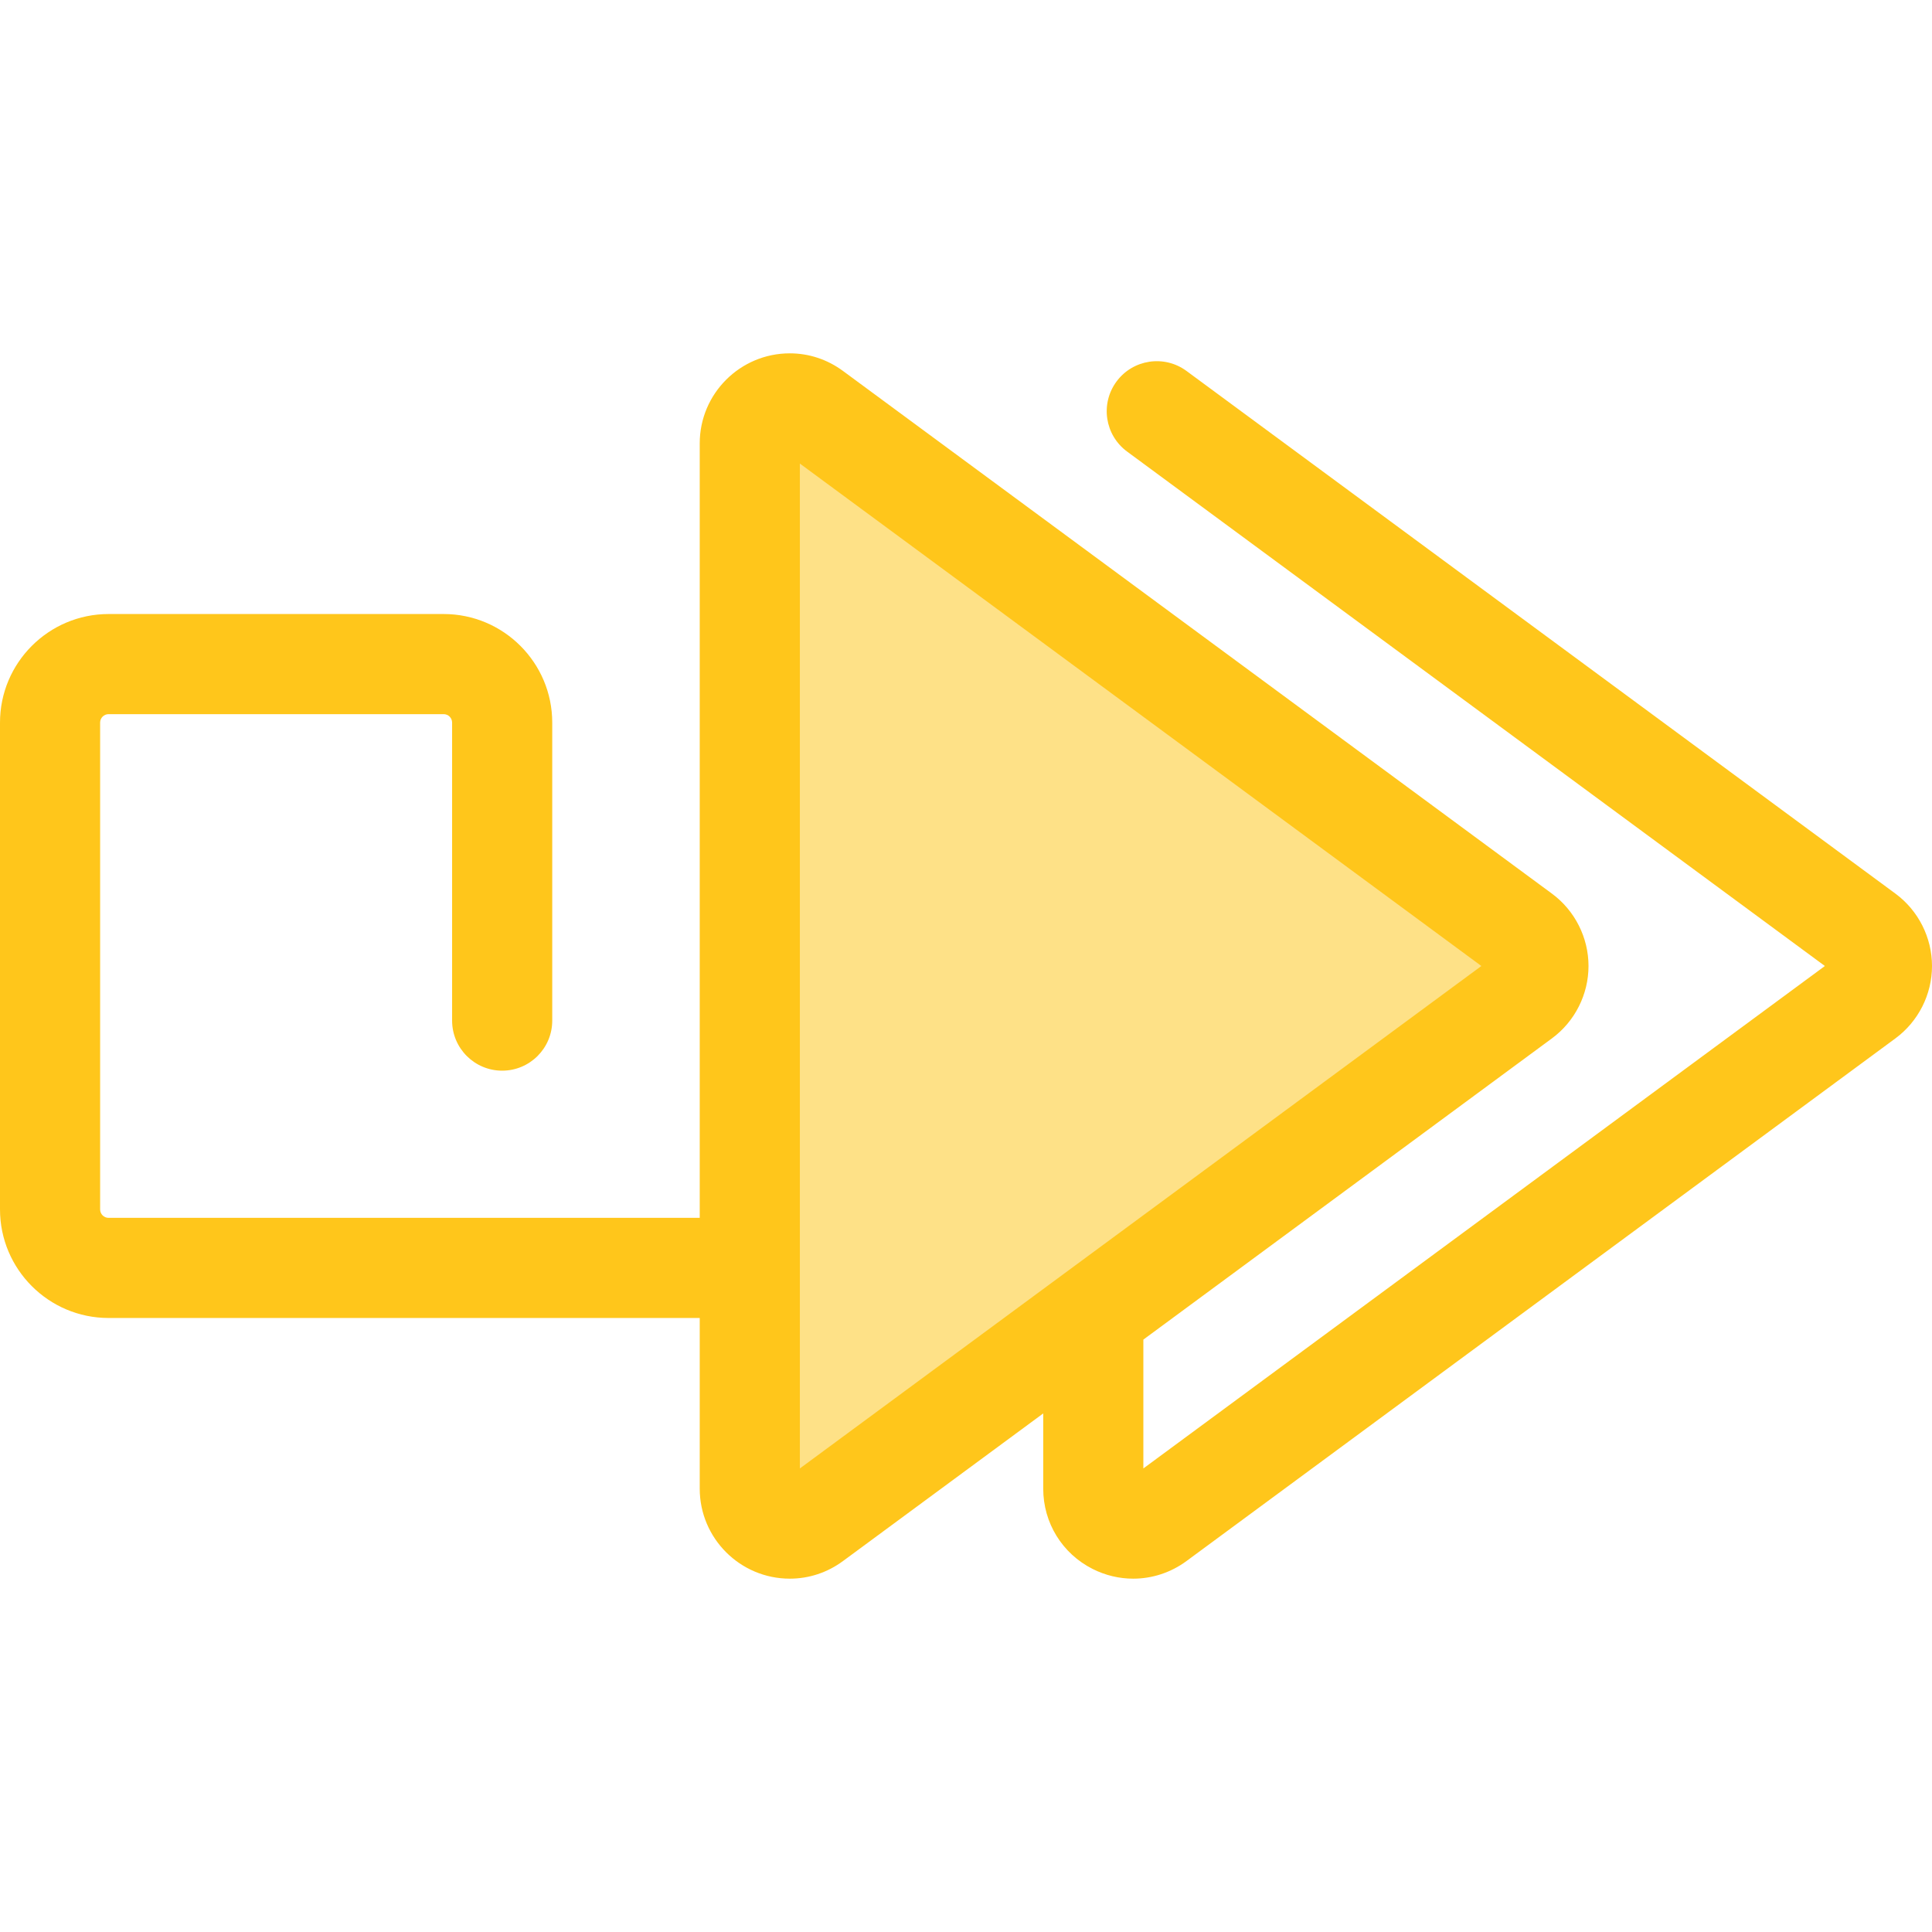
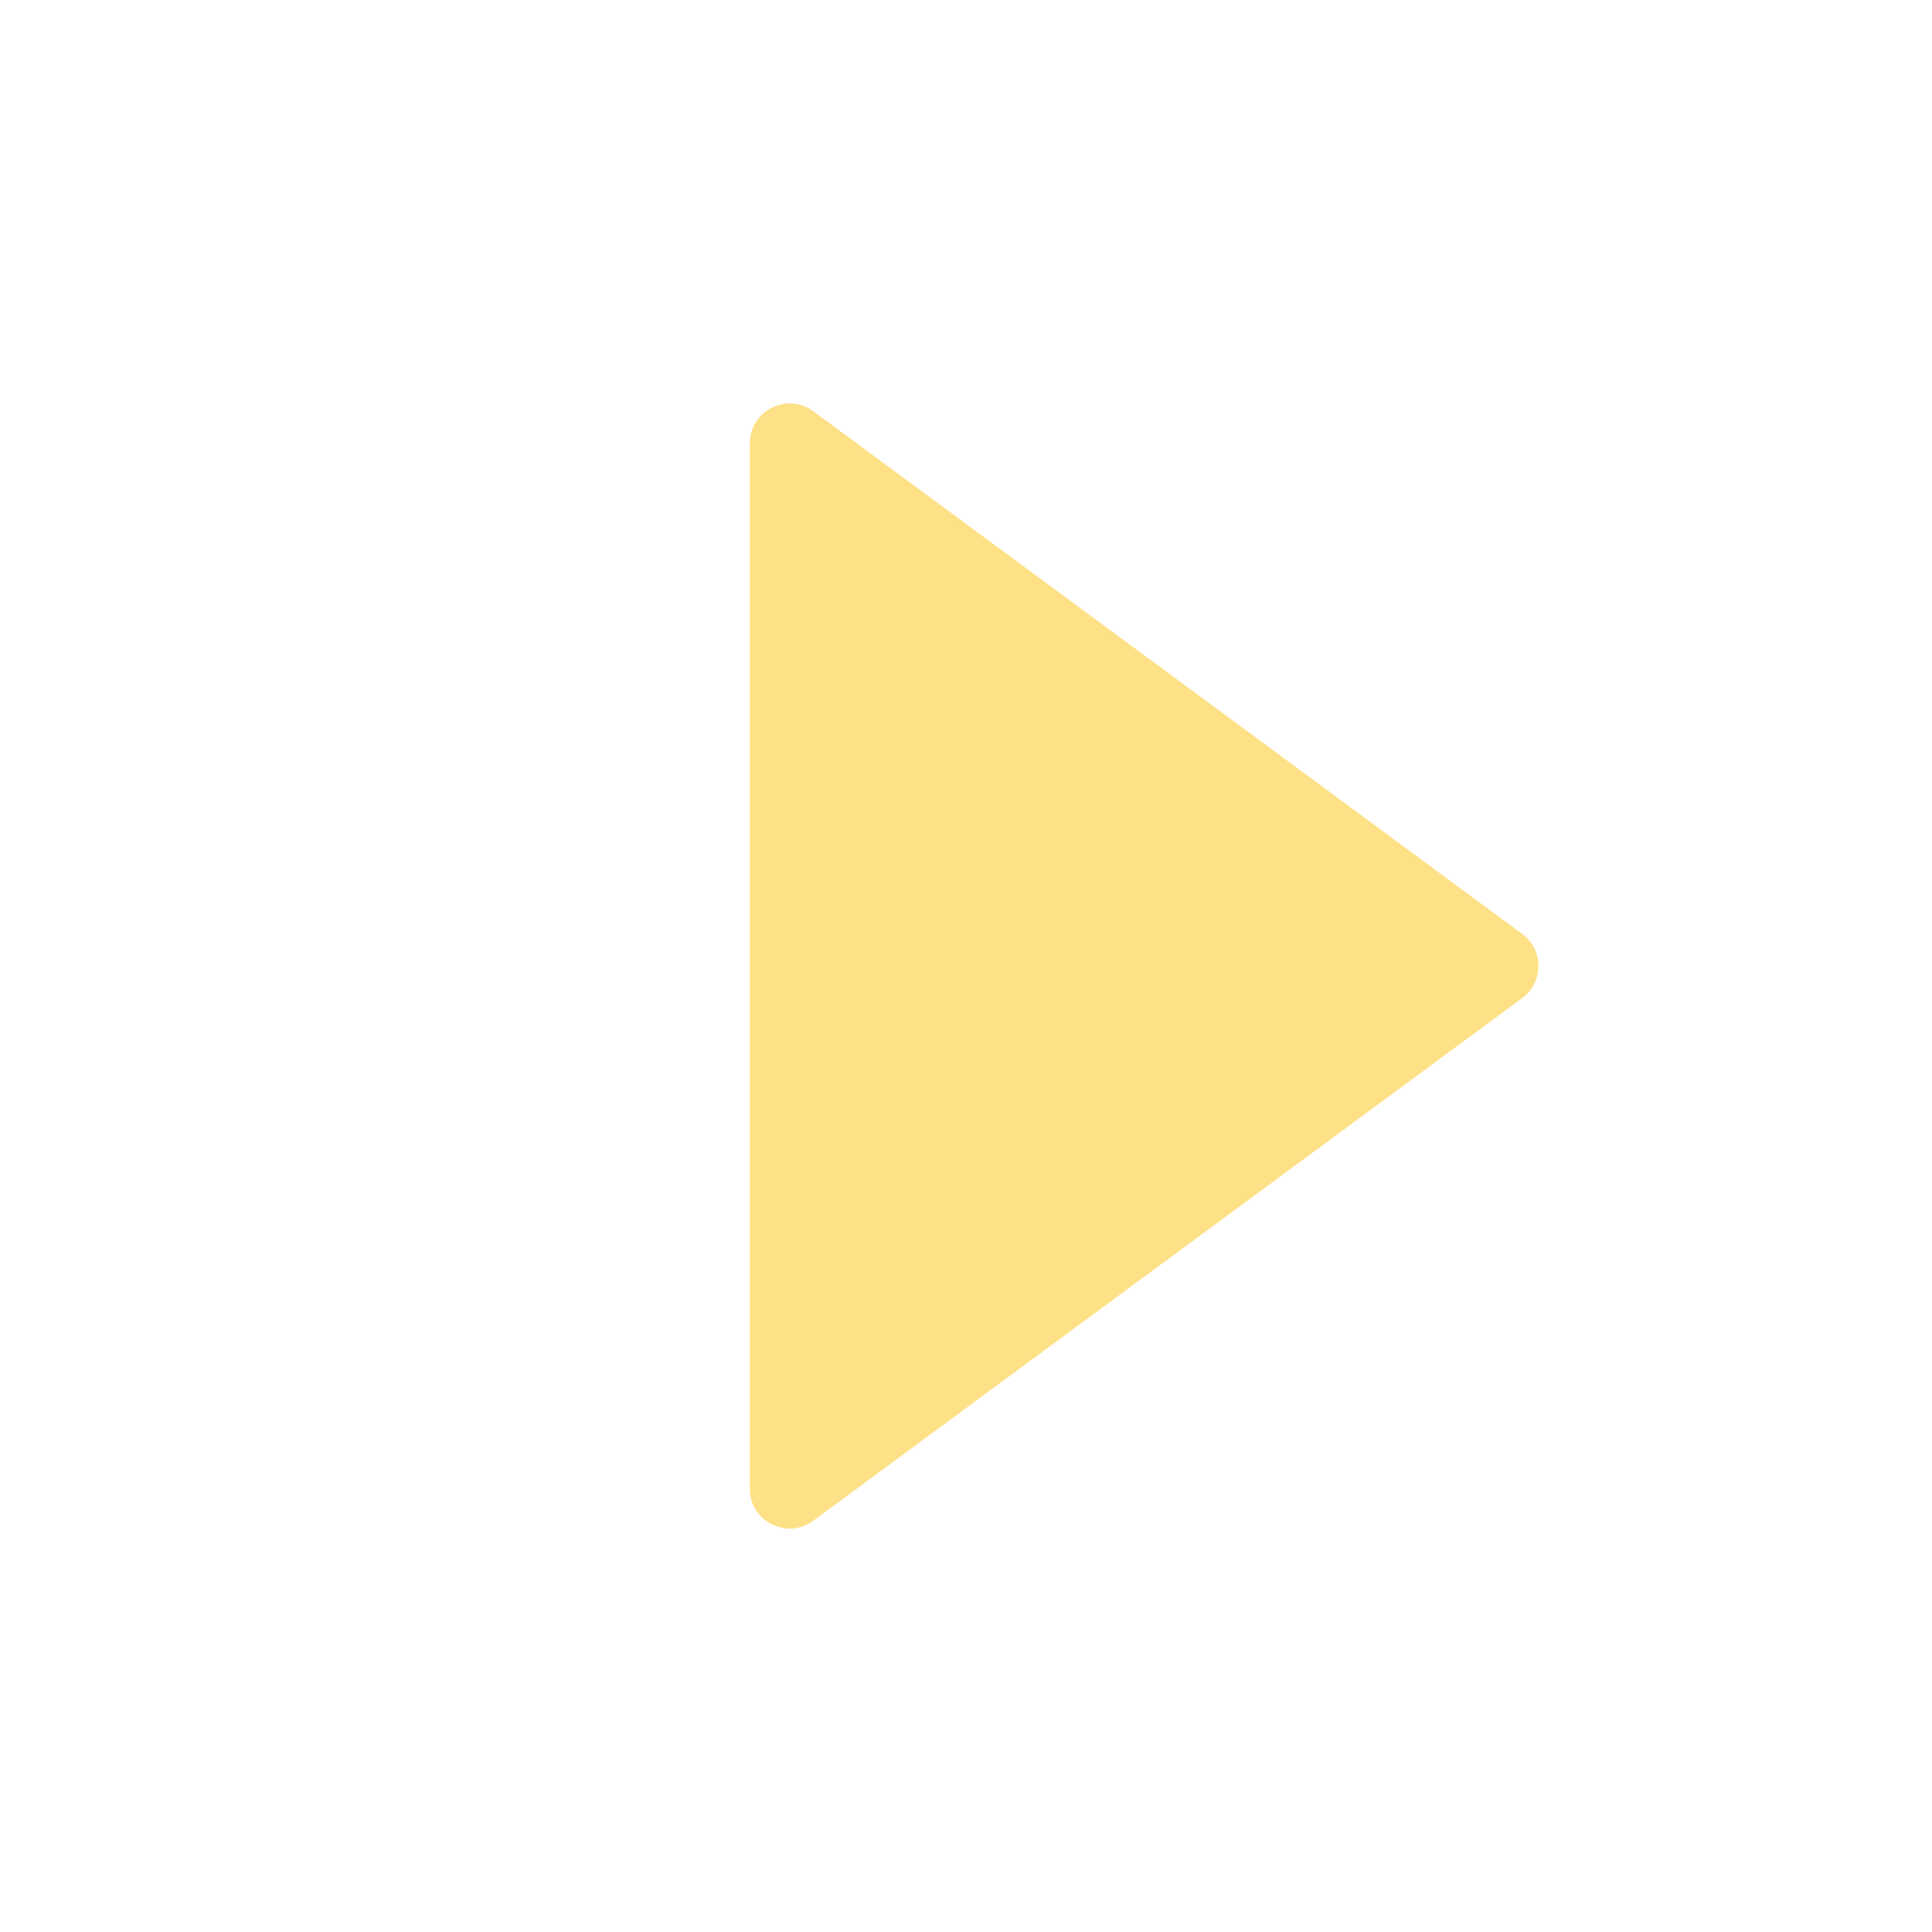
<svg xmlns="http://www.w3.org/2000/svg" height="800px" width="800px" version="1.1" id="Layer_1" viewBox="0 0 512 512" xml:space="preserve">
  <path style="fill:#FEE187;" d="M215.53,108.987l187.88,138.515c5.725,4.22,5.725,12.778,0,16.999L215.53,403.015  c-6.972,5.14-16.826,0.162-16.826-8.499V117.487C198.704,108.826,208.557,103.848,215.53,108.987z" />
-   <path style="fill:#FFC61B;" d="M502.313,236.823L314.434,98.308c-5.895-4.348-14.204-3.093-18.552,2.806  c-4.348,5.897-3.093,14.204,2.805,18.552l184.925,136.335l-180.61,133.153V355.01l108.282-79.83  c6.066-4.473,9.688-11.642,9.688-19.178c0-7.536-3.621-14.706-9.688-19.178L223.401,98.307c-4.141-3.053-9.017-4.668-14.097-4.668  c-13.162,0-23.869,10.698-23.869,23.846v205.258H28.772c-1.234,0-2.237-1.003-2.237-2.236V191.494c0-1.233,1.003-2.236,2.237-2.236  h88.805c1.233,0,2.236,1.003,2.236,2.236v78.976c0,7.328,5.941,13.268,13.268,13.268s13.268-5.94,13.268-13.268v-78.976  c0-15.864-12.907-28.771-28.771-28.771H28.772C12.908,162.723,0,175.63,0,191.494v129.014c0,15.864,12.908,28.771,28.772,28.771  h156.664v45.236c0,13.15,10.707,23.846,23.869,23.846c5.08,0,9.956-1.613,14.098-4.668l53.063-39.121v19.943  c0,9.042,5.014,17.192,13.085,21.268c3.419,1.727,7.102,2.579,10.763,2.578c4.981,0,9.924-1.576,14.119-4.669l187.88-138.515  c6.066-4.473,9.688-11.642,9.688-19.178S508.379,241.295,502.313,236.823z M211.971,389.155V122.848L392.58,256.001L211.971,389.155  z" />
</svg>